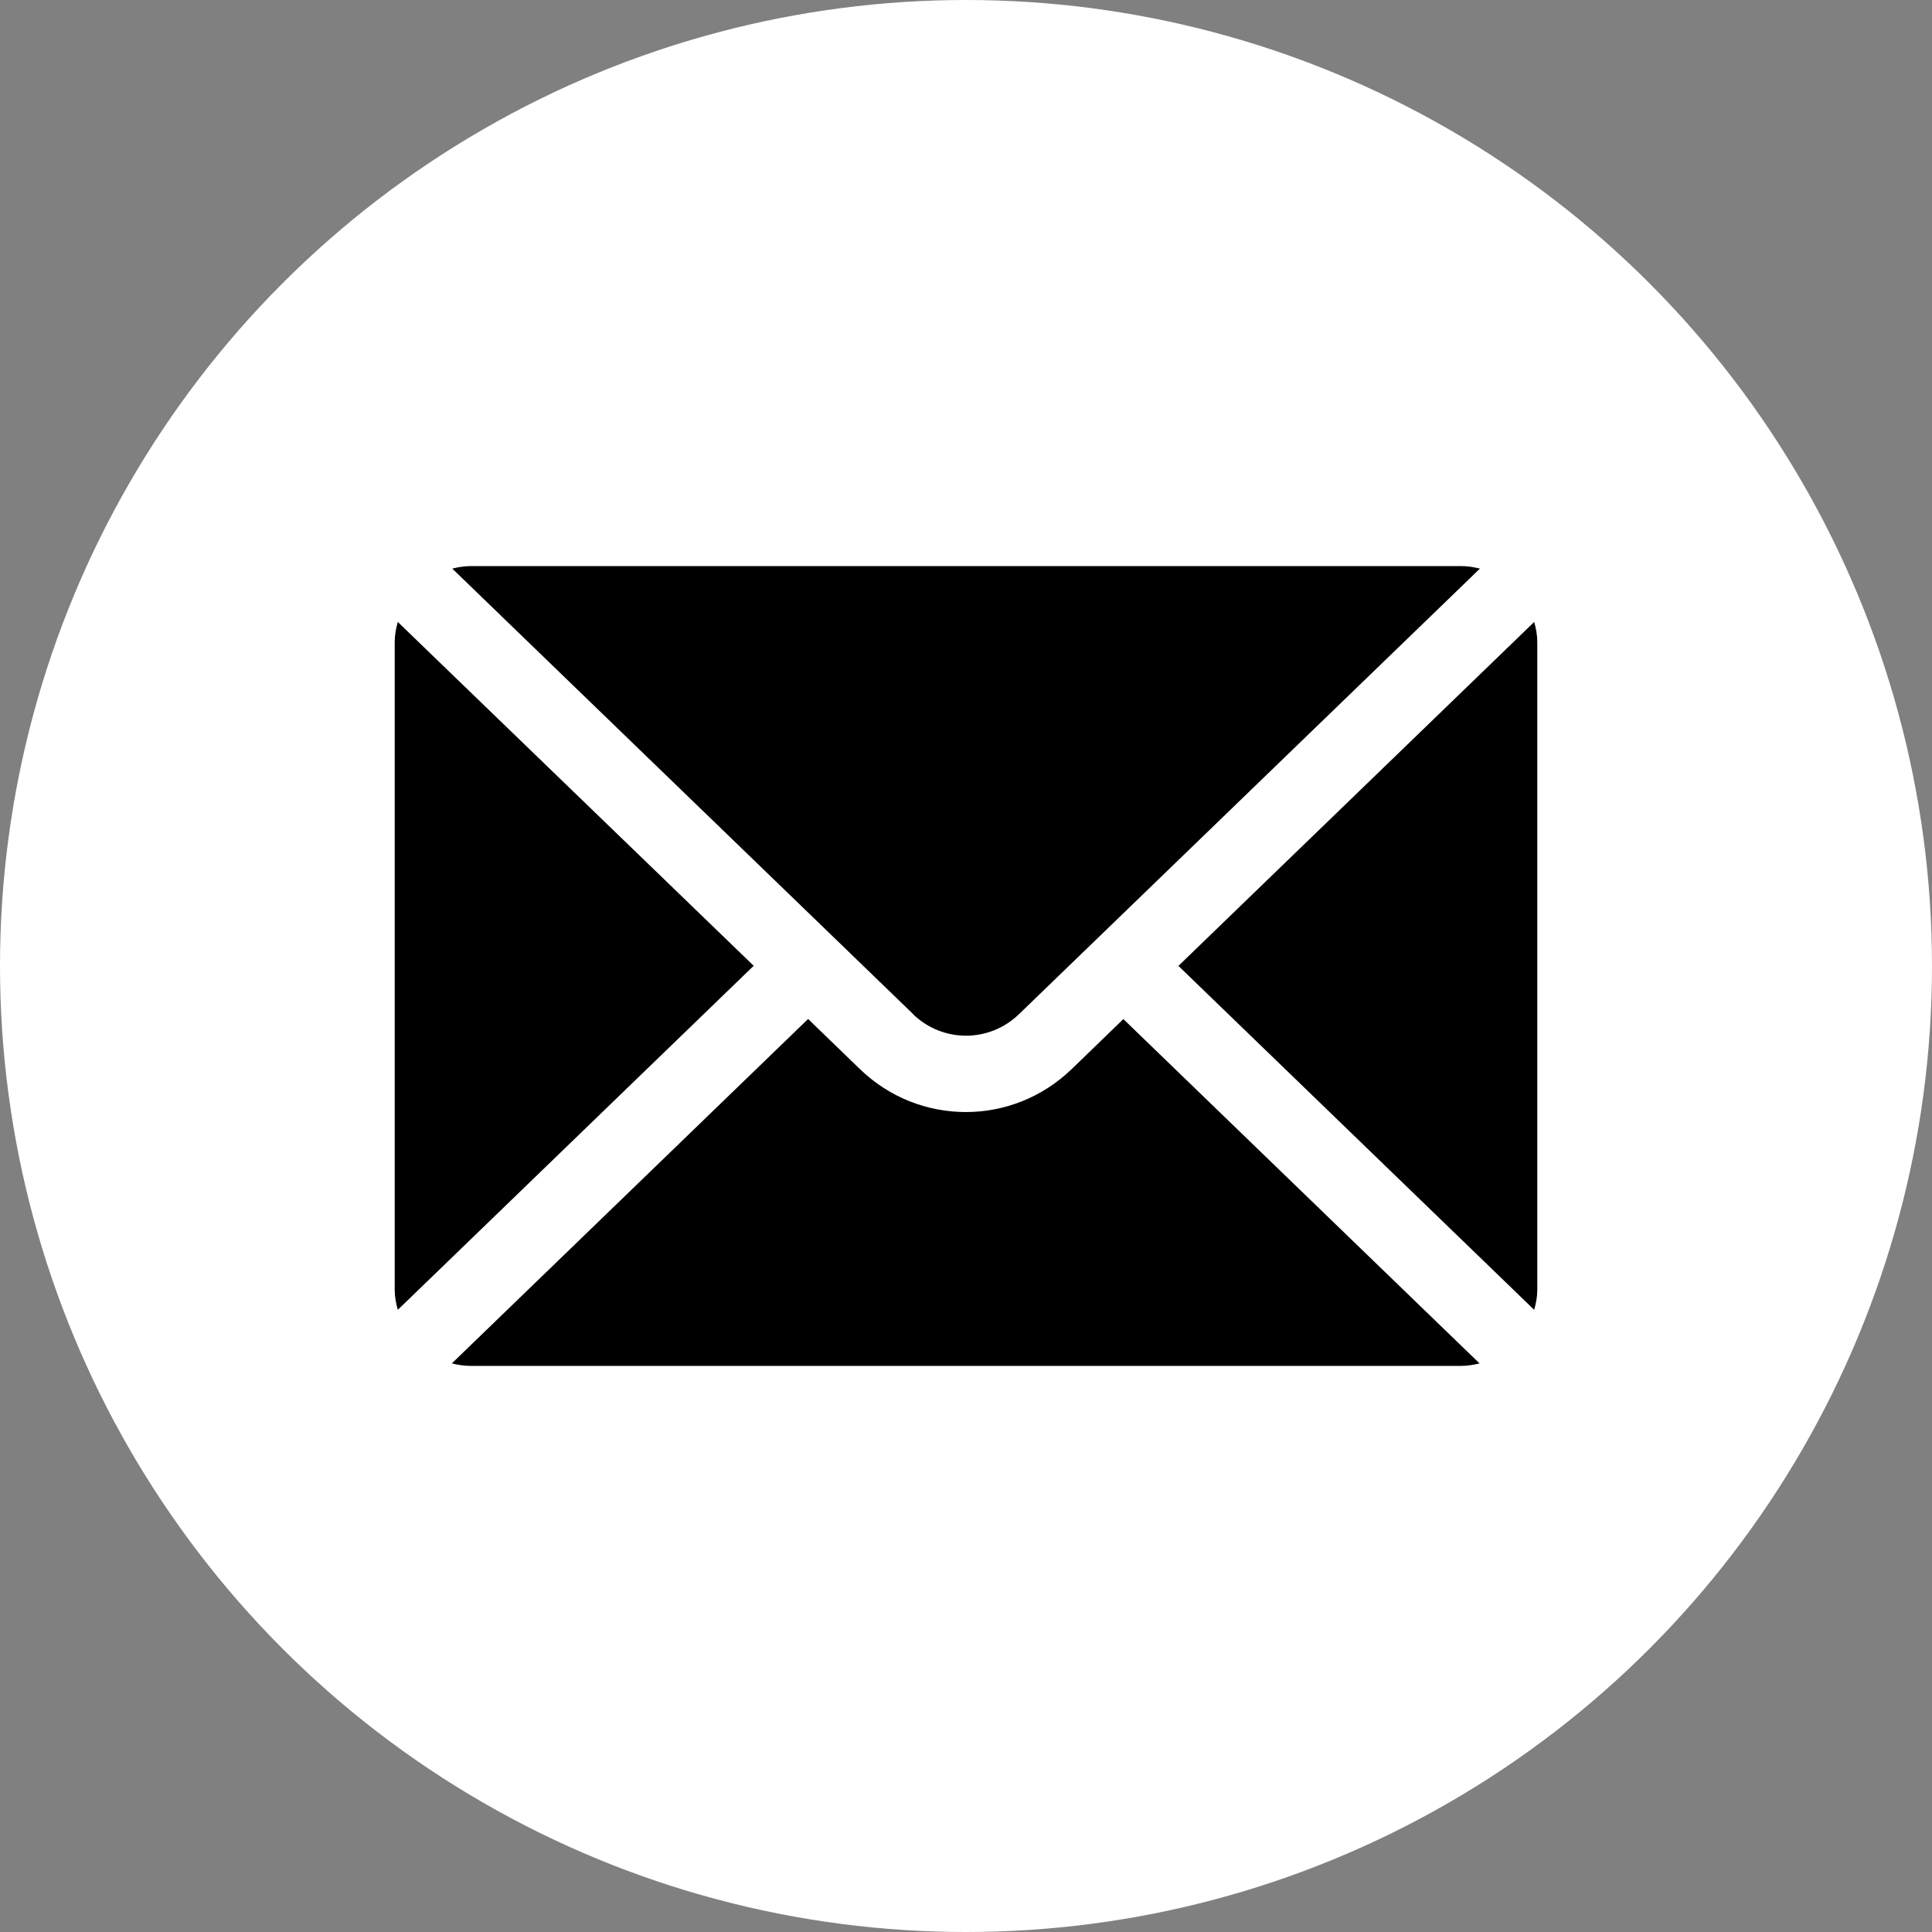
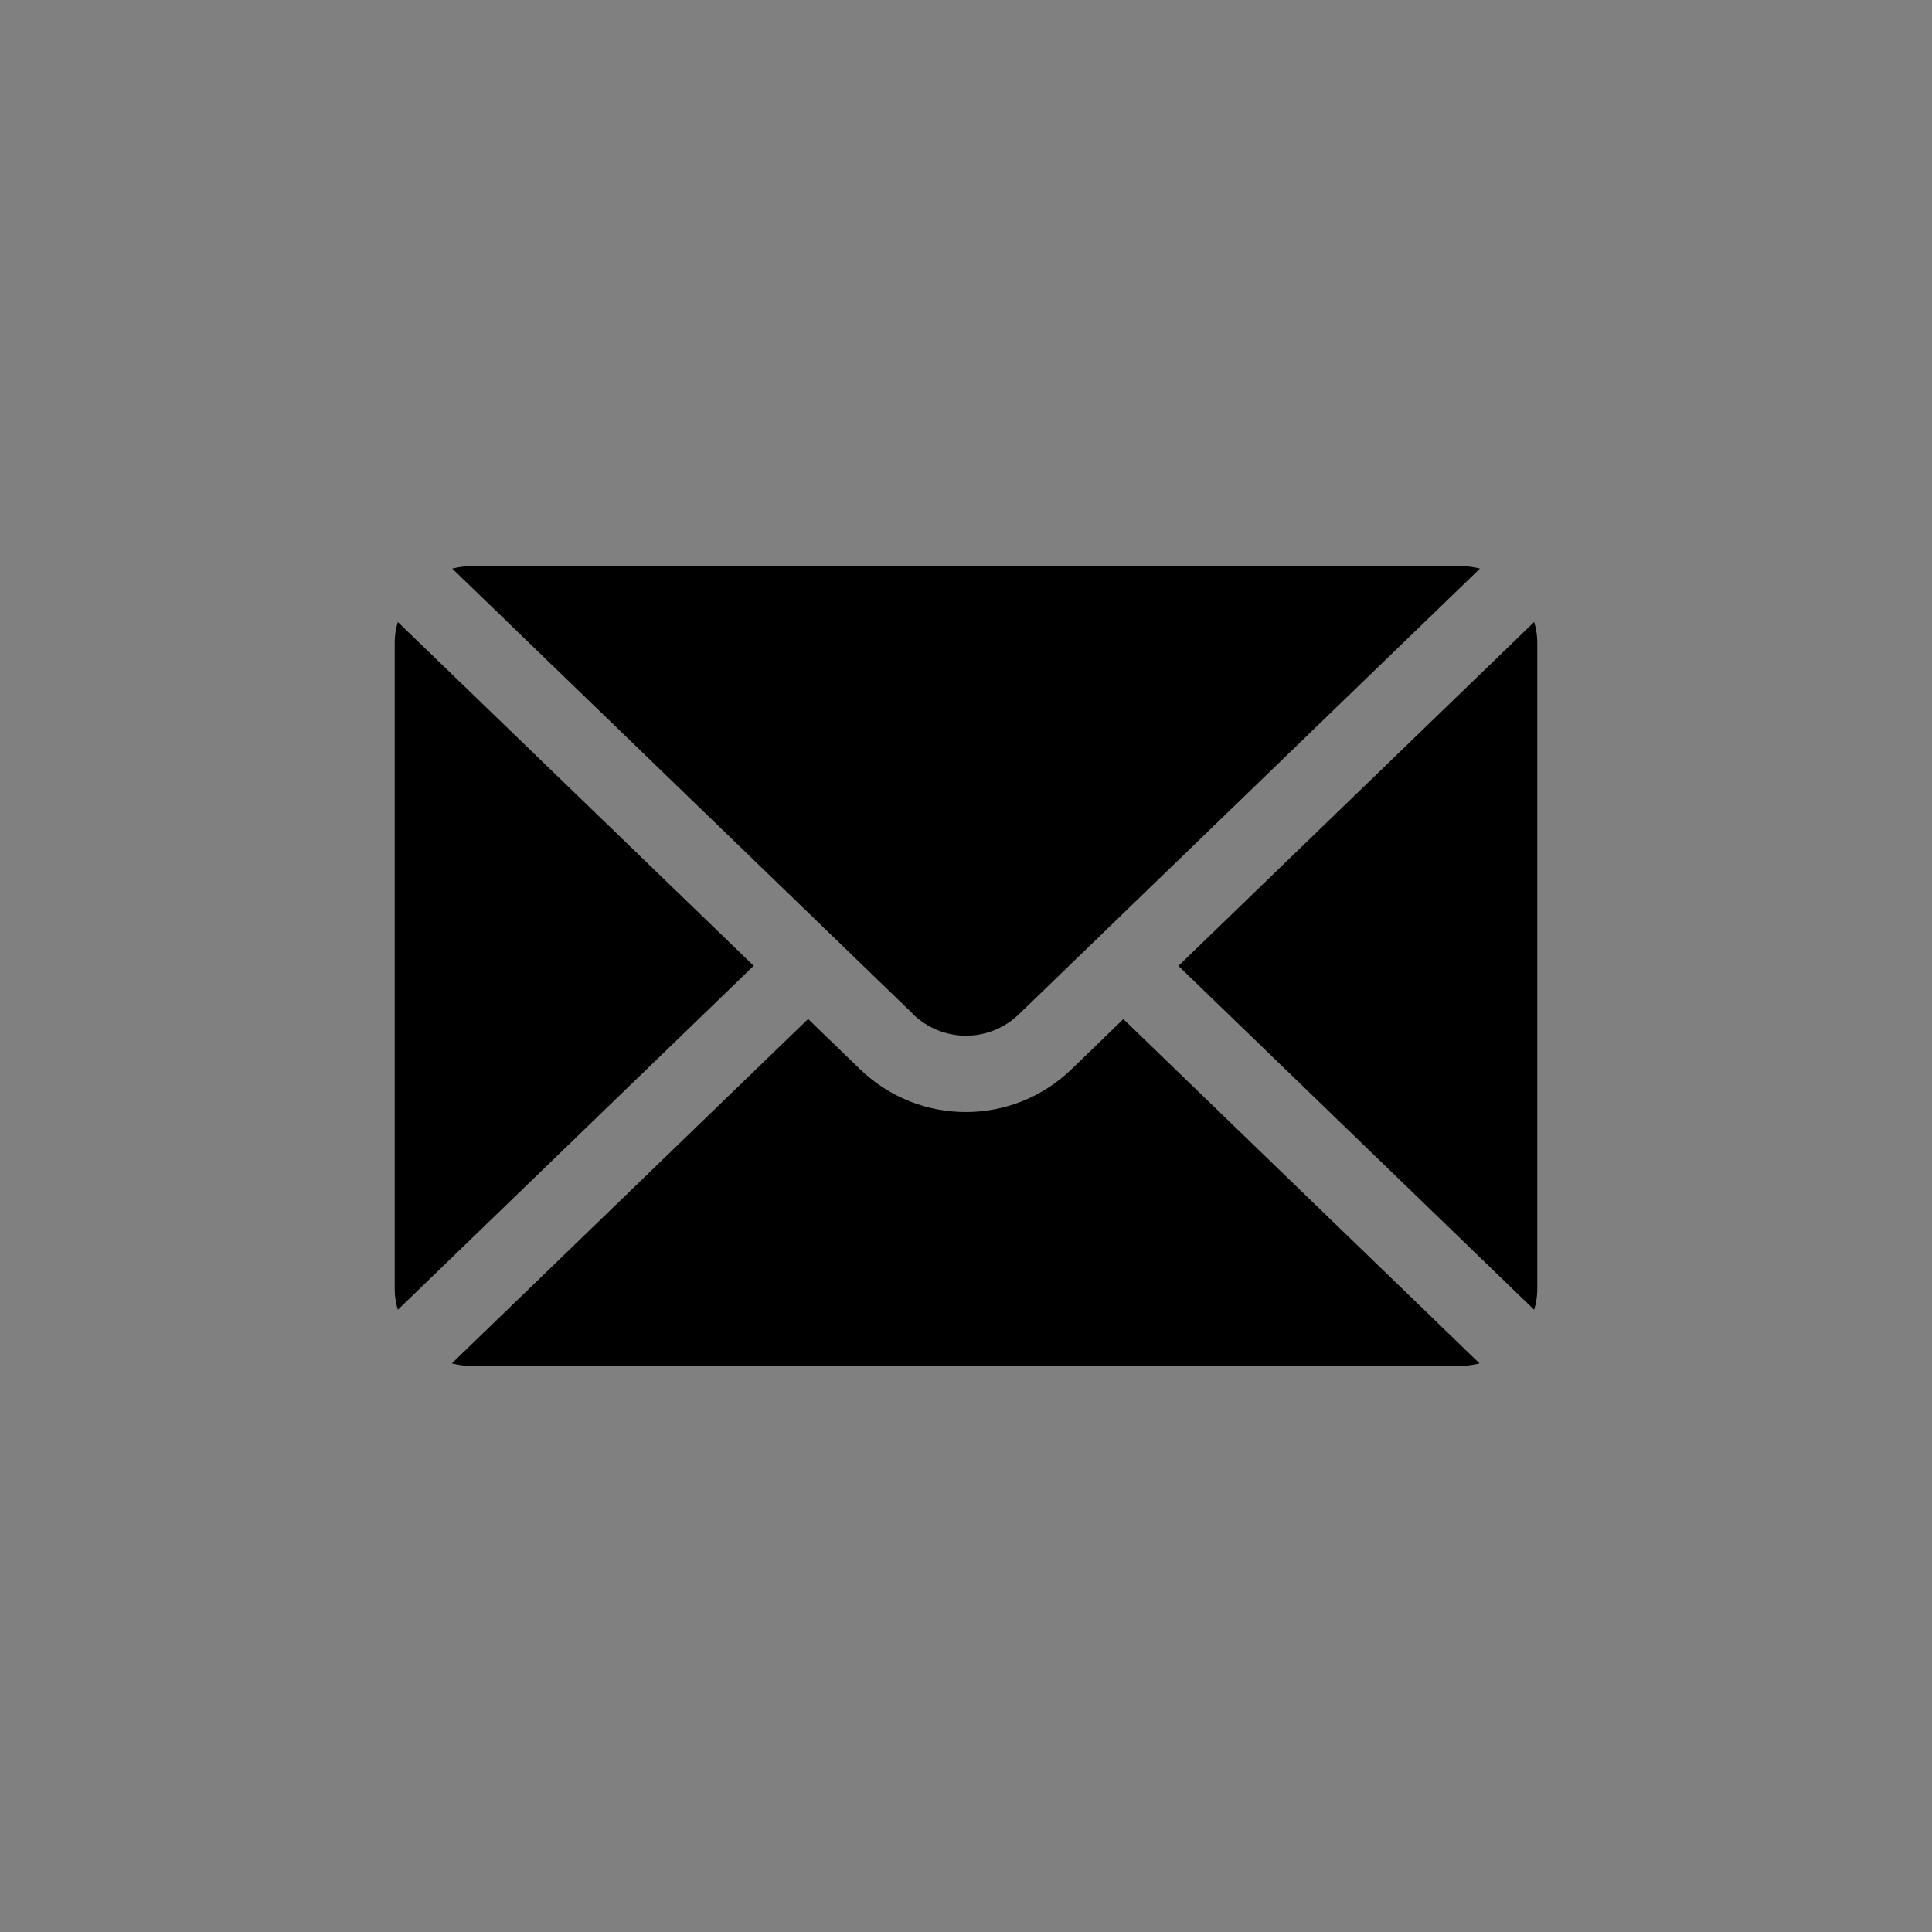
<svg xmlns="http://www.w3.org/2000/svg" id="c" data-name="main" width="93" height="93" viewBox="0 0 93 93">
  <rect x="0" y="0" width="93" height="93" fill="#808080" stroke="none" />
  <defs>
    <style>
      .e {
        fill: #fff;
      }
    </style>
  </defs>
-   <circle class="e" cx="46.5" cy="46.5" r="46.5" />
-   <path d="M56.72,46.5l17.13-16.56c.09,.31,.15,.63,.15,.97v31.17c0,.34-.06,.66-.15,.97l-17.13-16.56Zm-2.64,2.55l-2.49,2.41c-1.43,1.38-3.26,2.07-5.1,2.07s-3.67-.69-5.1-2.07l-2.49-2.41-17.15,16.58c.29,.07,.59,.12,.9,.12h47.67c.31,0,.61-.05,.9-.12l-17.15-16.58Zm-10.13-.23c1.43,1.38,3.67,1.38,5.1,0l22.19-21.45c-.29-.07-.59-.12-.9-.12H22.67c-.31,0-.61,.05-.9,.12l22.18,21.44ZM19.15,29.94c-.09,.31-.15,.63-.15,.97v31.17c0,.34,.06,.66,.15,.97l17.13-16.56L19.15,29.94Z" />
+   <path d="M56.72,46.5l17.13-16.56c.09,.31,.15,.63,.15,.97v31.17c0,.34-.06,.66-.15,.97l-17.13-16.56Zm-2.64,2.55l-2.49,2.41c-1.43,1.38-3.26,2.07-5.1,2.07s-3.67-.69-5.1-2.07l-2.49-2.41-17.15,16.58c.29,.07,.59,.12,.9,.12h47.67c.31,0,.61-.05,.9-.12l-17.15-16.58Zm-10.13-.23c1.43,1.38,3.67,1.38,5.1,0l22.19-21.45c-.29-.07-.59-.12-.9-.12H22.67c-.31,0-.61,.05-.9,.12l22.18,21.44ZM19.15,29.94c-.09,.31-.15,.63-.15,.97v31.17c0,.34,.06,.66,.15,.97l17.13-16.56L19.15,29.94" />
</svg>